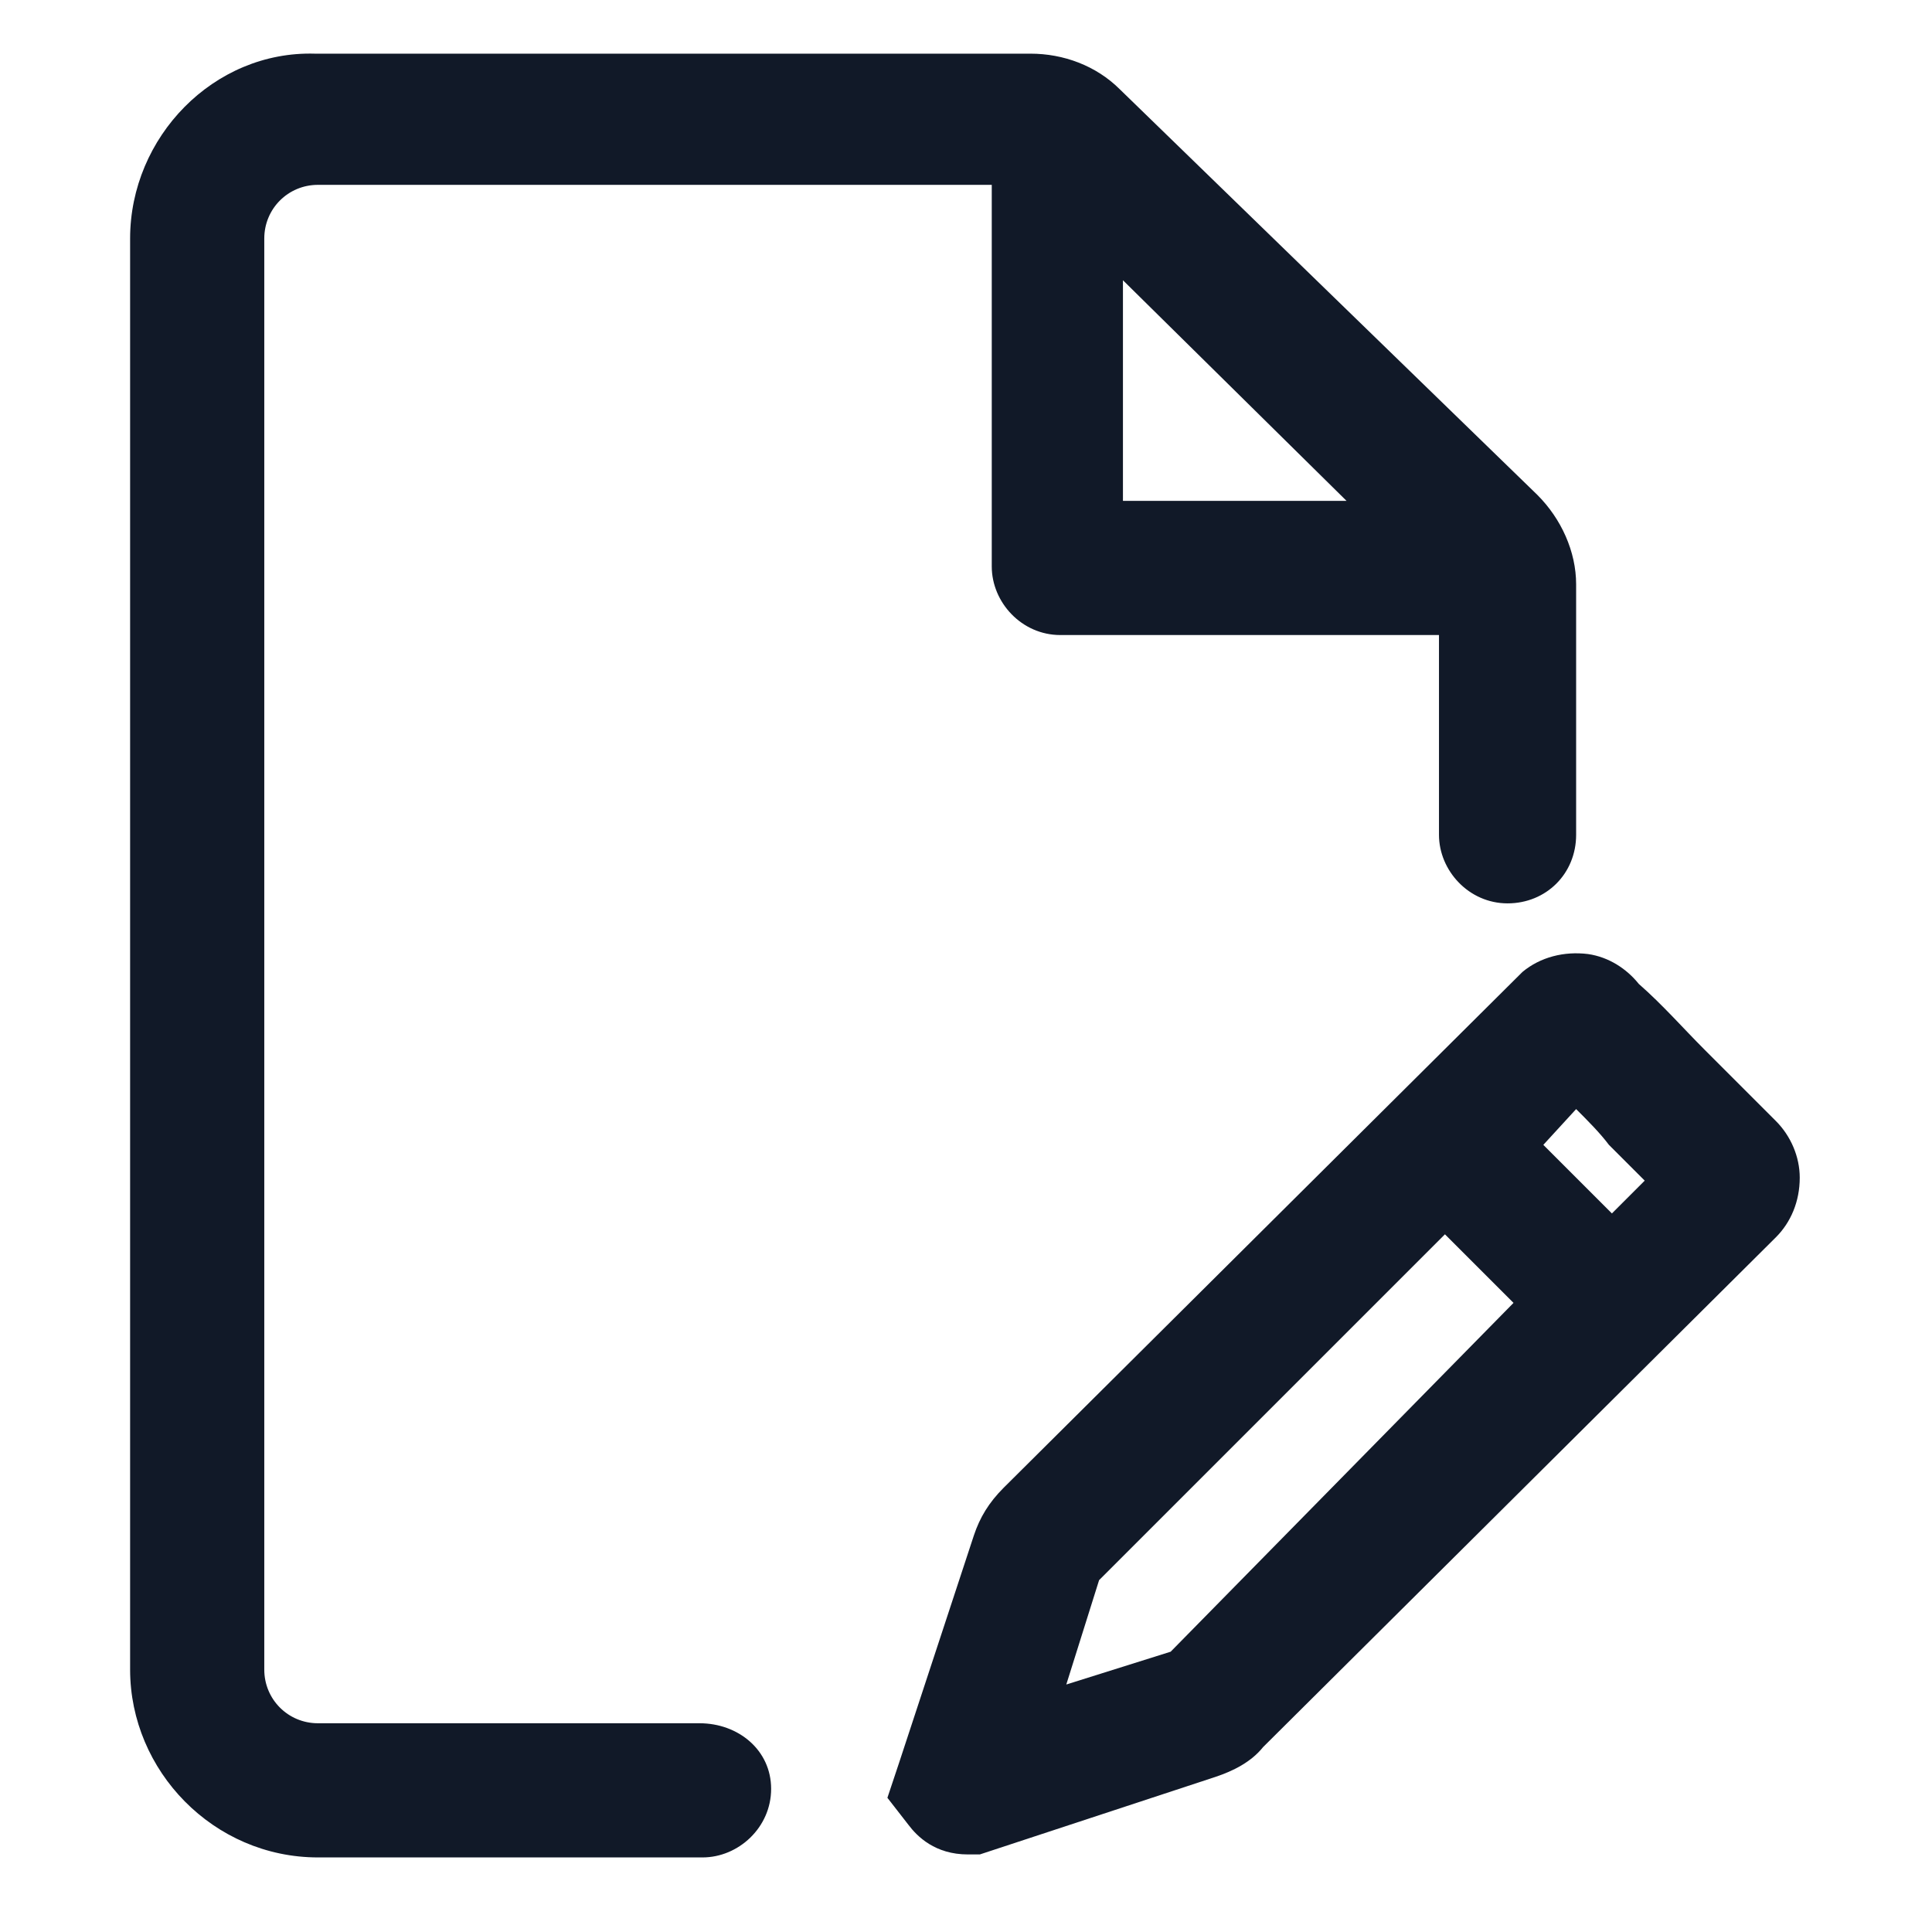
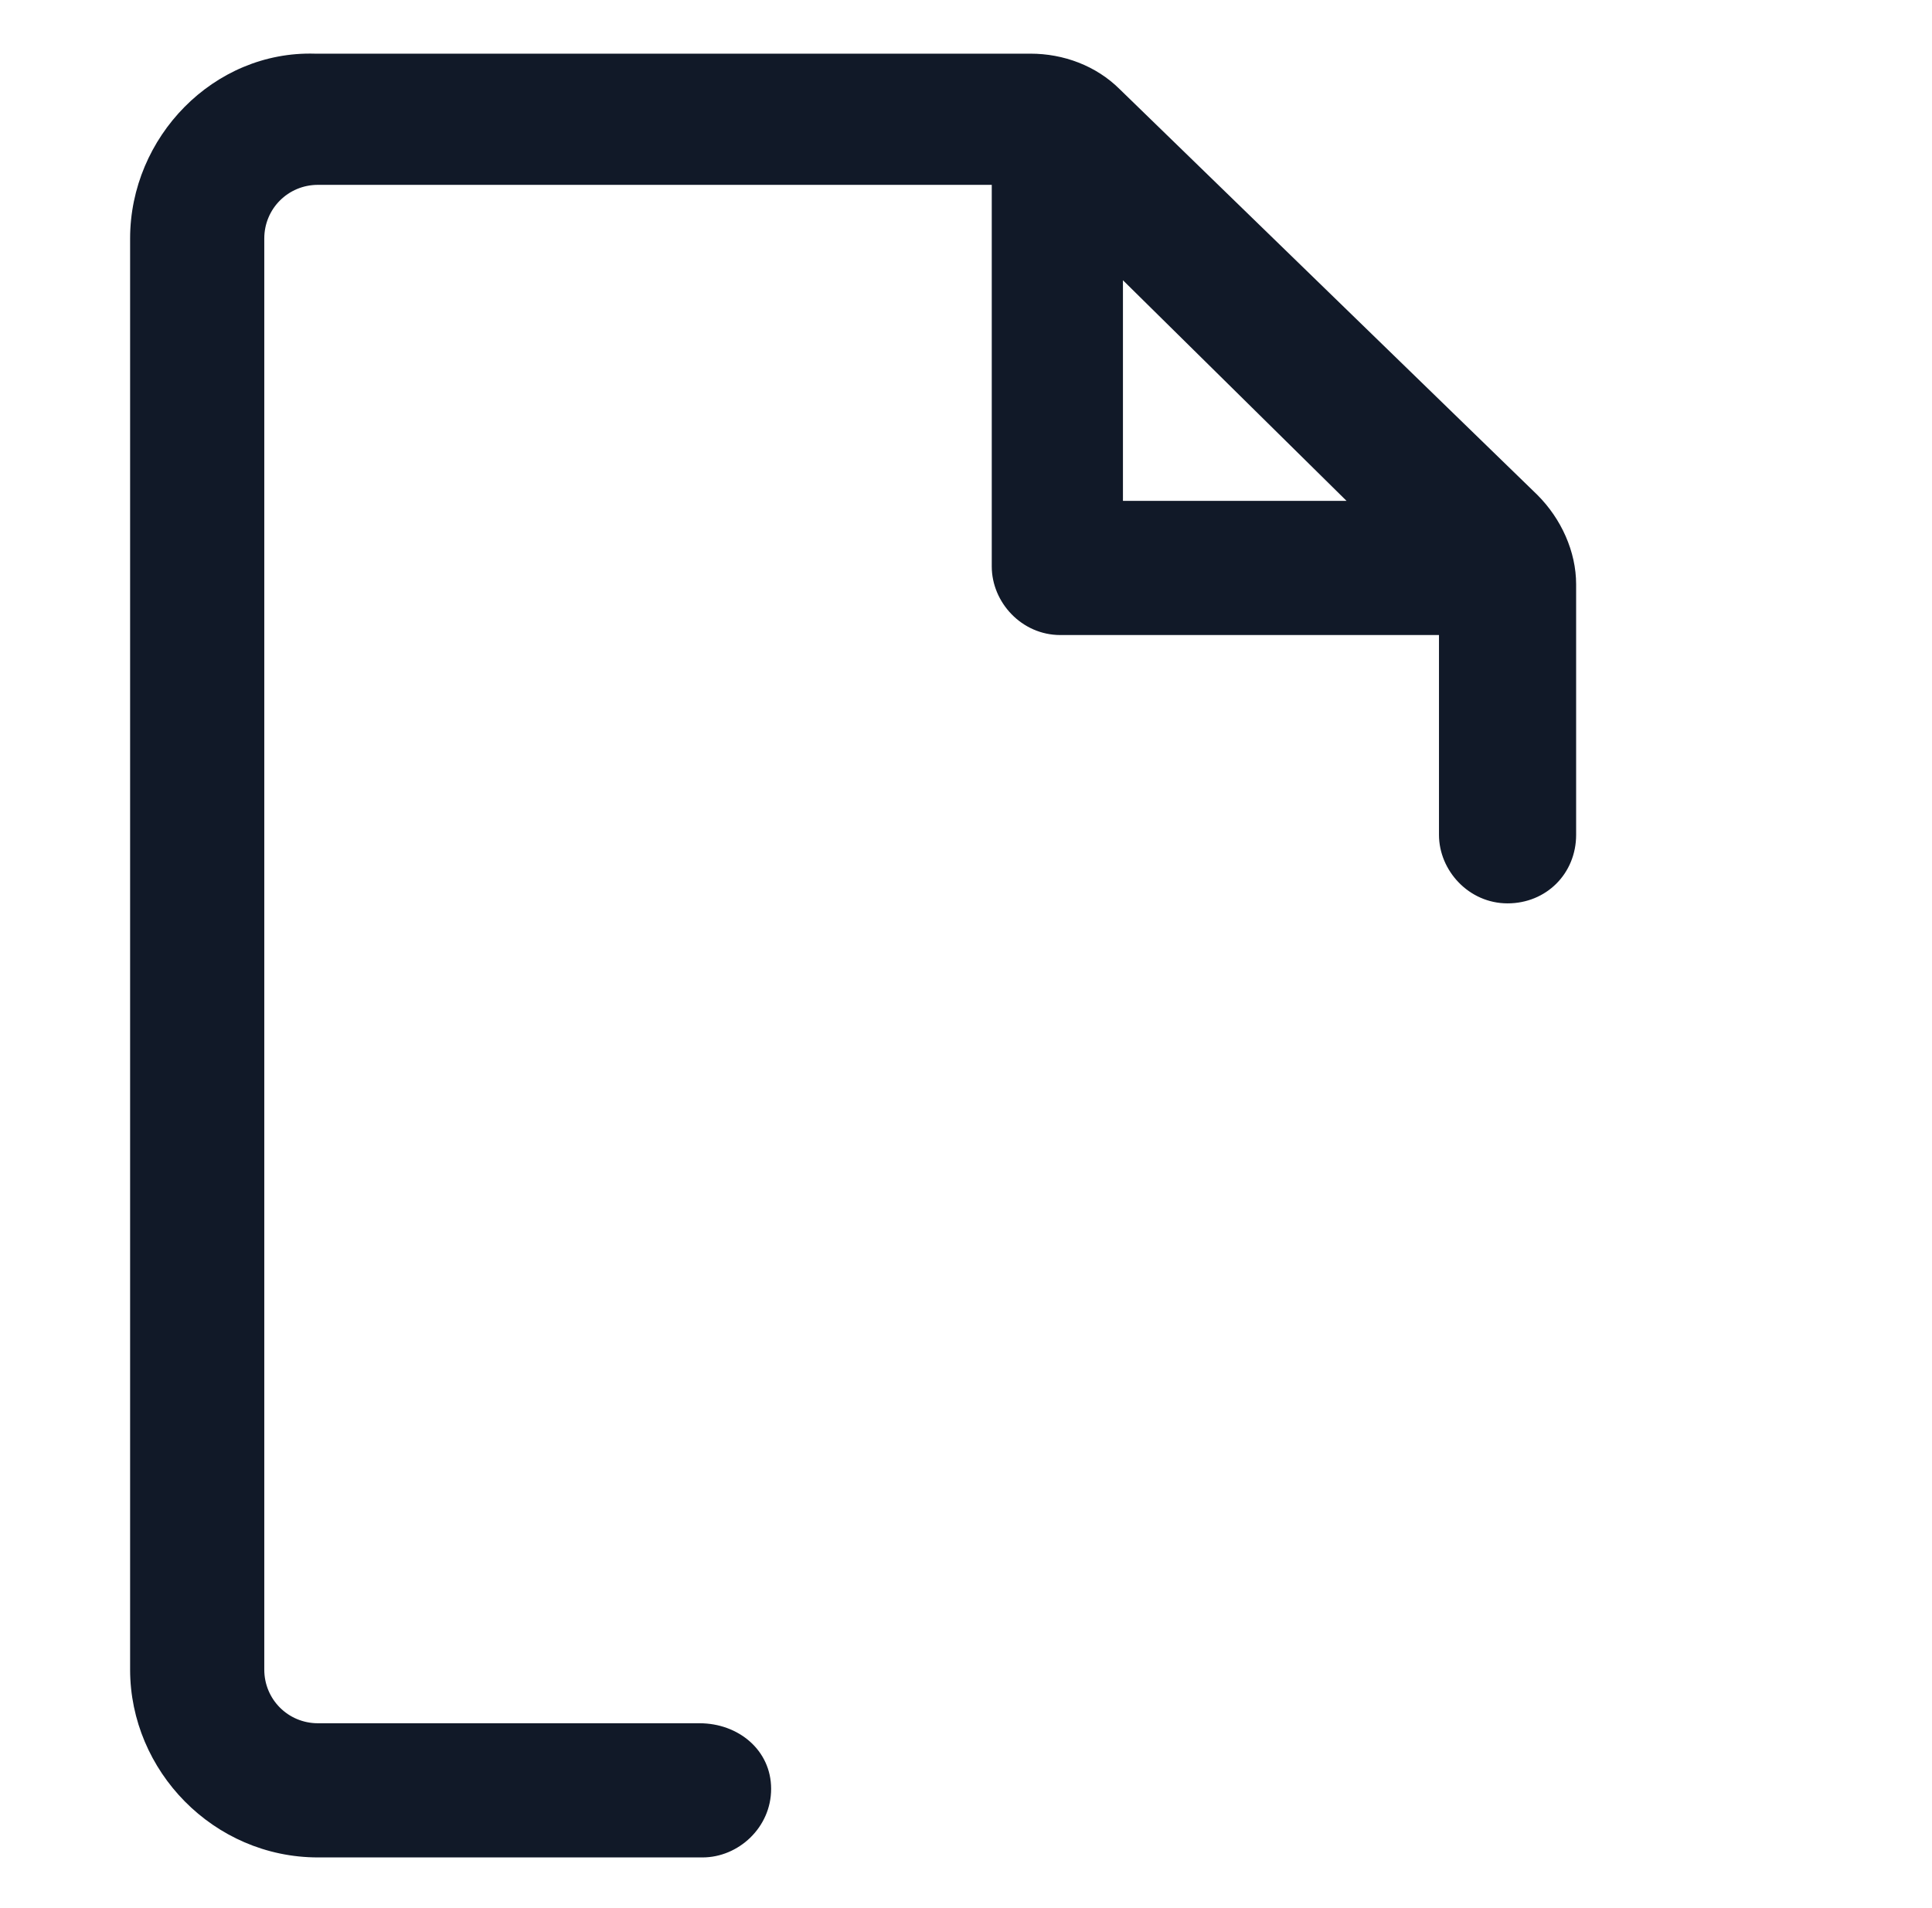
<svg xmlns="http://www.w3.org/2000/svg" width="81" height="80" viewBox="0 0 81 80" fill="none">
  <path d="M29.33 72.25H13.33C12.08 72.25 11.08 71.25 11.08 70V10C11.08 8.75 12.08 7.75 13.33 7.75H41.58V23.75C41.58 25.25 42.83 26.625 44.455 26.625H60.33V35C60.33 36.5 61.58 37.875 63.205 37.875C64.83 37.875 66.08 36.625 66.08 35V24.5C66.08 23.125 65.455 21.75 64.455 20.75L46.955 3.75C45.955 2.75 44.58 2.25 43.205 2.25H13.205C8.955 2.125 5.455 5.75 5.455 10V70C5.455 74.25 8.955 77.875 13.33 77.875H29.455C30.955 77.875 32.33 76.625 32.33 75C32.33 73.375 30.955 72.25 29.33 72.25ZM47.08 11.75L56.455 21H47.08V11.75Z" fill="#111928" />
-   <path d="M74.455 47C73.455 46 72.455 45 71.455 44C70.58 43.125 69.705 42.125 68.705 41.25C68.205 40.625 67.455 40.125 66.58 40C65.58 39.875 64.58 40.125 63.83 40.75L42.08 62.375C41.455 63 41.08 63.625 40.83 64.375L37.705 73.875L37.205 75.375L38.08 76.5C38.455 77 39.205 77.75 40.58 77.75H41.08L50.955 74.5C51.705 74.25 52.455 73.875 52.955 73.25L74.455 51.875C75.08 51.25 75.455 50.375 75.455 49.375C75.455 48.5 75.08 47.625 74.455 47ZM66.08 46.5C66.58 47 67.08 47.5 67.455 48C67.955 48.5 68.455 49 68.955 49.5L67.58 50.875L64.705 48L66.08 46.5ZM49.08 69.25L44.705 70.625L46.08 66.25L60.58 51.75L63.455 54.625L49.08 69.25Z" fill="#111928" />
</svg>